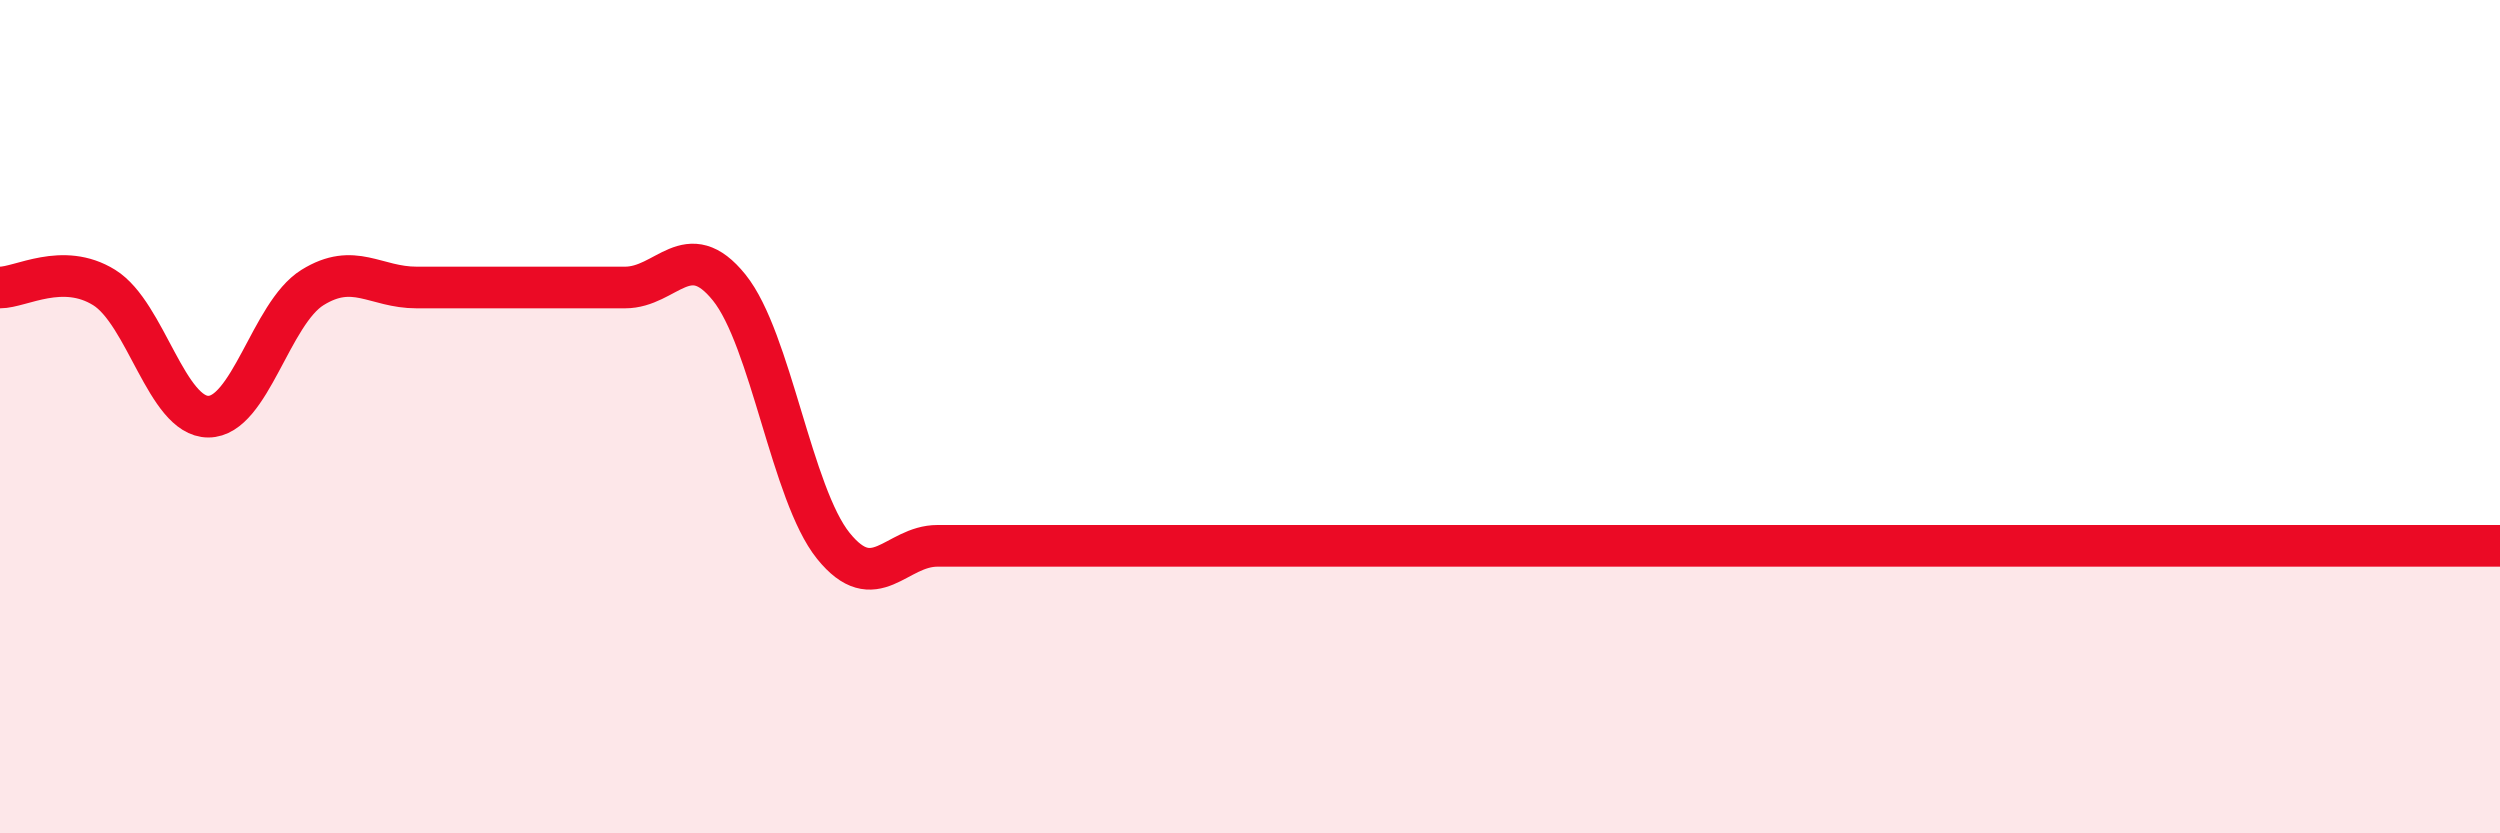
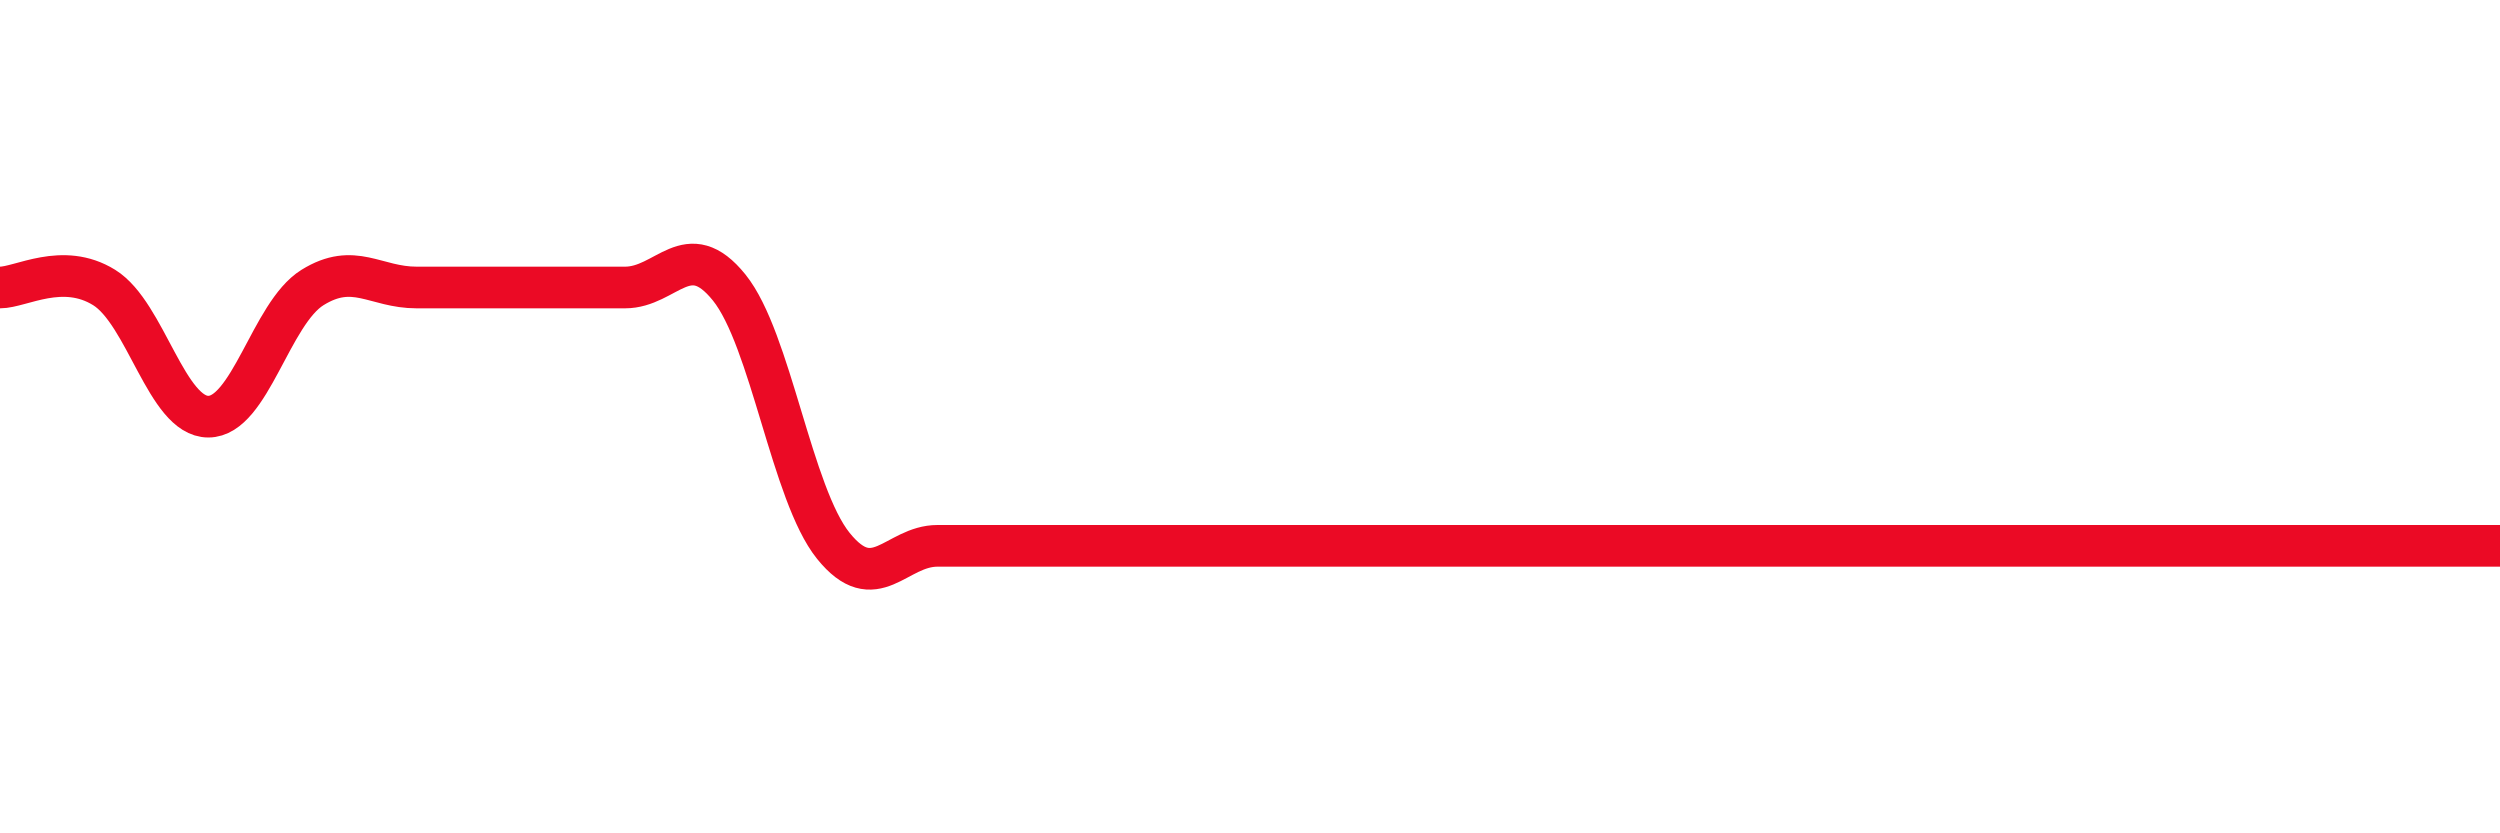
<svg xmlns="http://www.w3.org/2000/svg" width="60" height="20" viewBox="0 0 60 20">
-   <path d="M 0,6.9 C 0.5,6.9 1.5,6.28 2.5,6.9 C 3.5,7.52 4,10 5,10 C 6,10 6.5,7.52 7.5,6.9 C 8.5,6.28 9,6.9 10,6.9 C 11,6.9 11.5,6.9 12.5,6.9 C 13.5,6.9 14,6.9 15,6.9 C 16,6.9 16.5,5.66 17.5,6.9 C 18.5,8.14 19,11.86 20,13.1 C 21,14.34 21.5,13.1 22.5,13.1 C 23.5,13.1 24,13.1 25,13.1 C 26,13.1 26.5,13.1 27.5,13.1 C 28.5,13.1 29,13.1 30,13.1 C 31,13.1 31.5,13.1 32.5,13.1 C 33.5,13.1 34,13.1 35,13.1 C 36,13.1 36.5,13.1 37.5,13.1 C 38.5,13.1 39,13.1 40,13.1 C 41,13.1 41.5,13.1 42.5,13.1 C 43.5,13.1 44,13.1 45,13.1 C 46,13.1 46.5,13.1 47.5,13.1 C 48.5,13.1 49,13.1 50,13.1 C 51,13.1 51.5,13.1 52.5,13.1 C 53.5,13.1 53.5,13.1 55,13.1 C 56.5,13.1 59,13.1 60,13.1L60 20L0 20Z" fill="#EB0A25" opacity="0.1" stroke-linecap="round" stroke-linejoin="round" />
  <path d="M 0,6.9 C 0.5,6.9 1.5,6.28 2.5,6.9 C 3.5,7.52 4,10 5,10 C 6,10 6.5,7.52 7.5,6.9 C 8.5,6.28 9,6.9 10,6.9 C 11,6.9 11.5,6.9 12.5,6.9 C 13.5,6.9 14,6.9 15,6.9 C 16,6.9 16.5,5.66 17.5,6.9 C 18.5,8.14 19,11.86 20,13.1 C 21,14.34 21.5,13.1 22.5,13.1 C 23.5,13.1 24,13.1 25,13.1 C 26,13.1 26.5,13.1 27.5,13.1 C 28.5,13.1 29,13.1 30,13.1 C 31,13.1 31.5,13.1 32.5,13.1 C 33.5,13.1 34,13.1 35,13.1 C 36,13.1 36.5,13.1 37.5,13.1 C 38.5,13.1 39,13.1 40,13.1 C 41,13.1 41.5,13.1 42.5,13.1 C 43.5,13.1 44,13.1 45,13.1 C 46,13.1 46.5,13.1 47.5,13.1 C 48.5,13.1 49,13.1 50,13.1 C 51,13.1 51.5,13.1 52.5,13.1 C 53.5,13.1 53.5,13.1 55,13.1 C 56.5,13.1 59,13.1 60,13.1" stroke="#EB0A25" stroke-width="1" fill="none" stroke-linecap="round" stroke-linejoin="round" />
</svg>